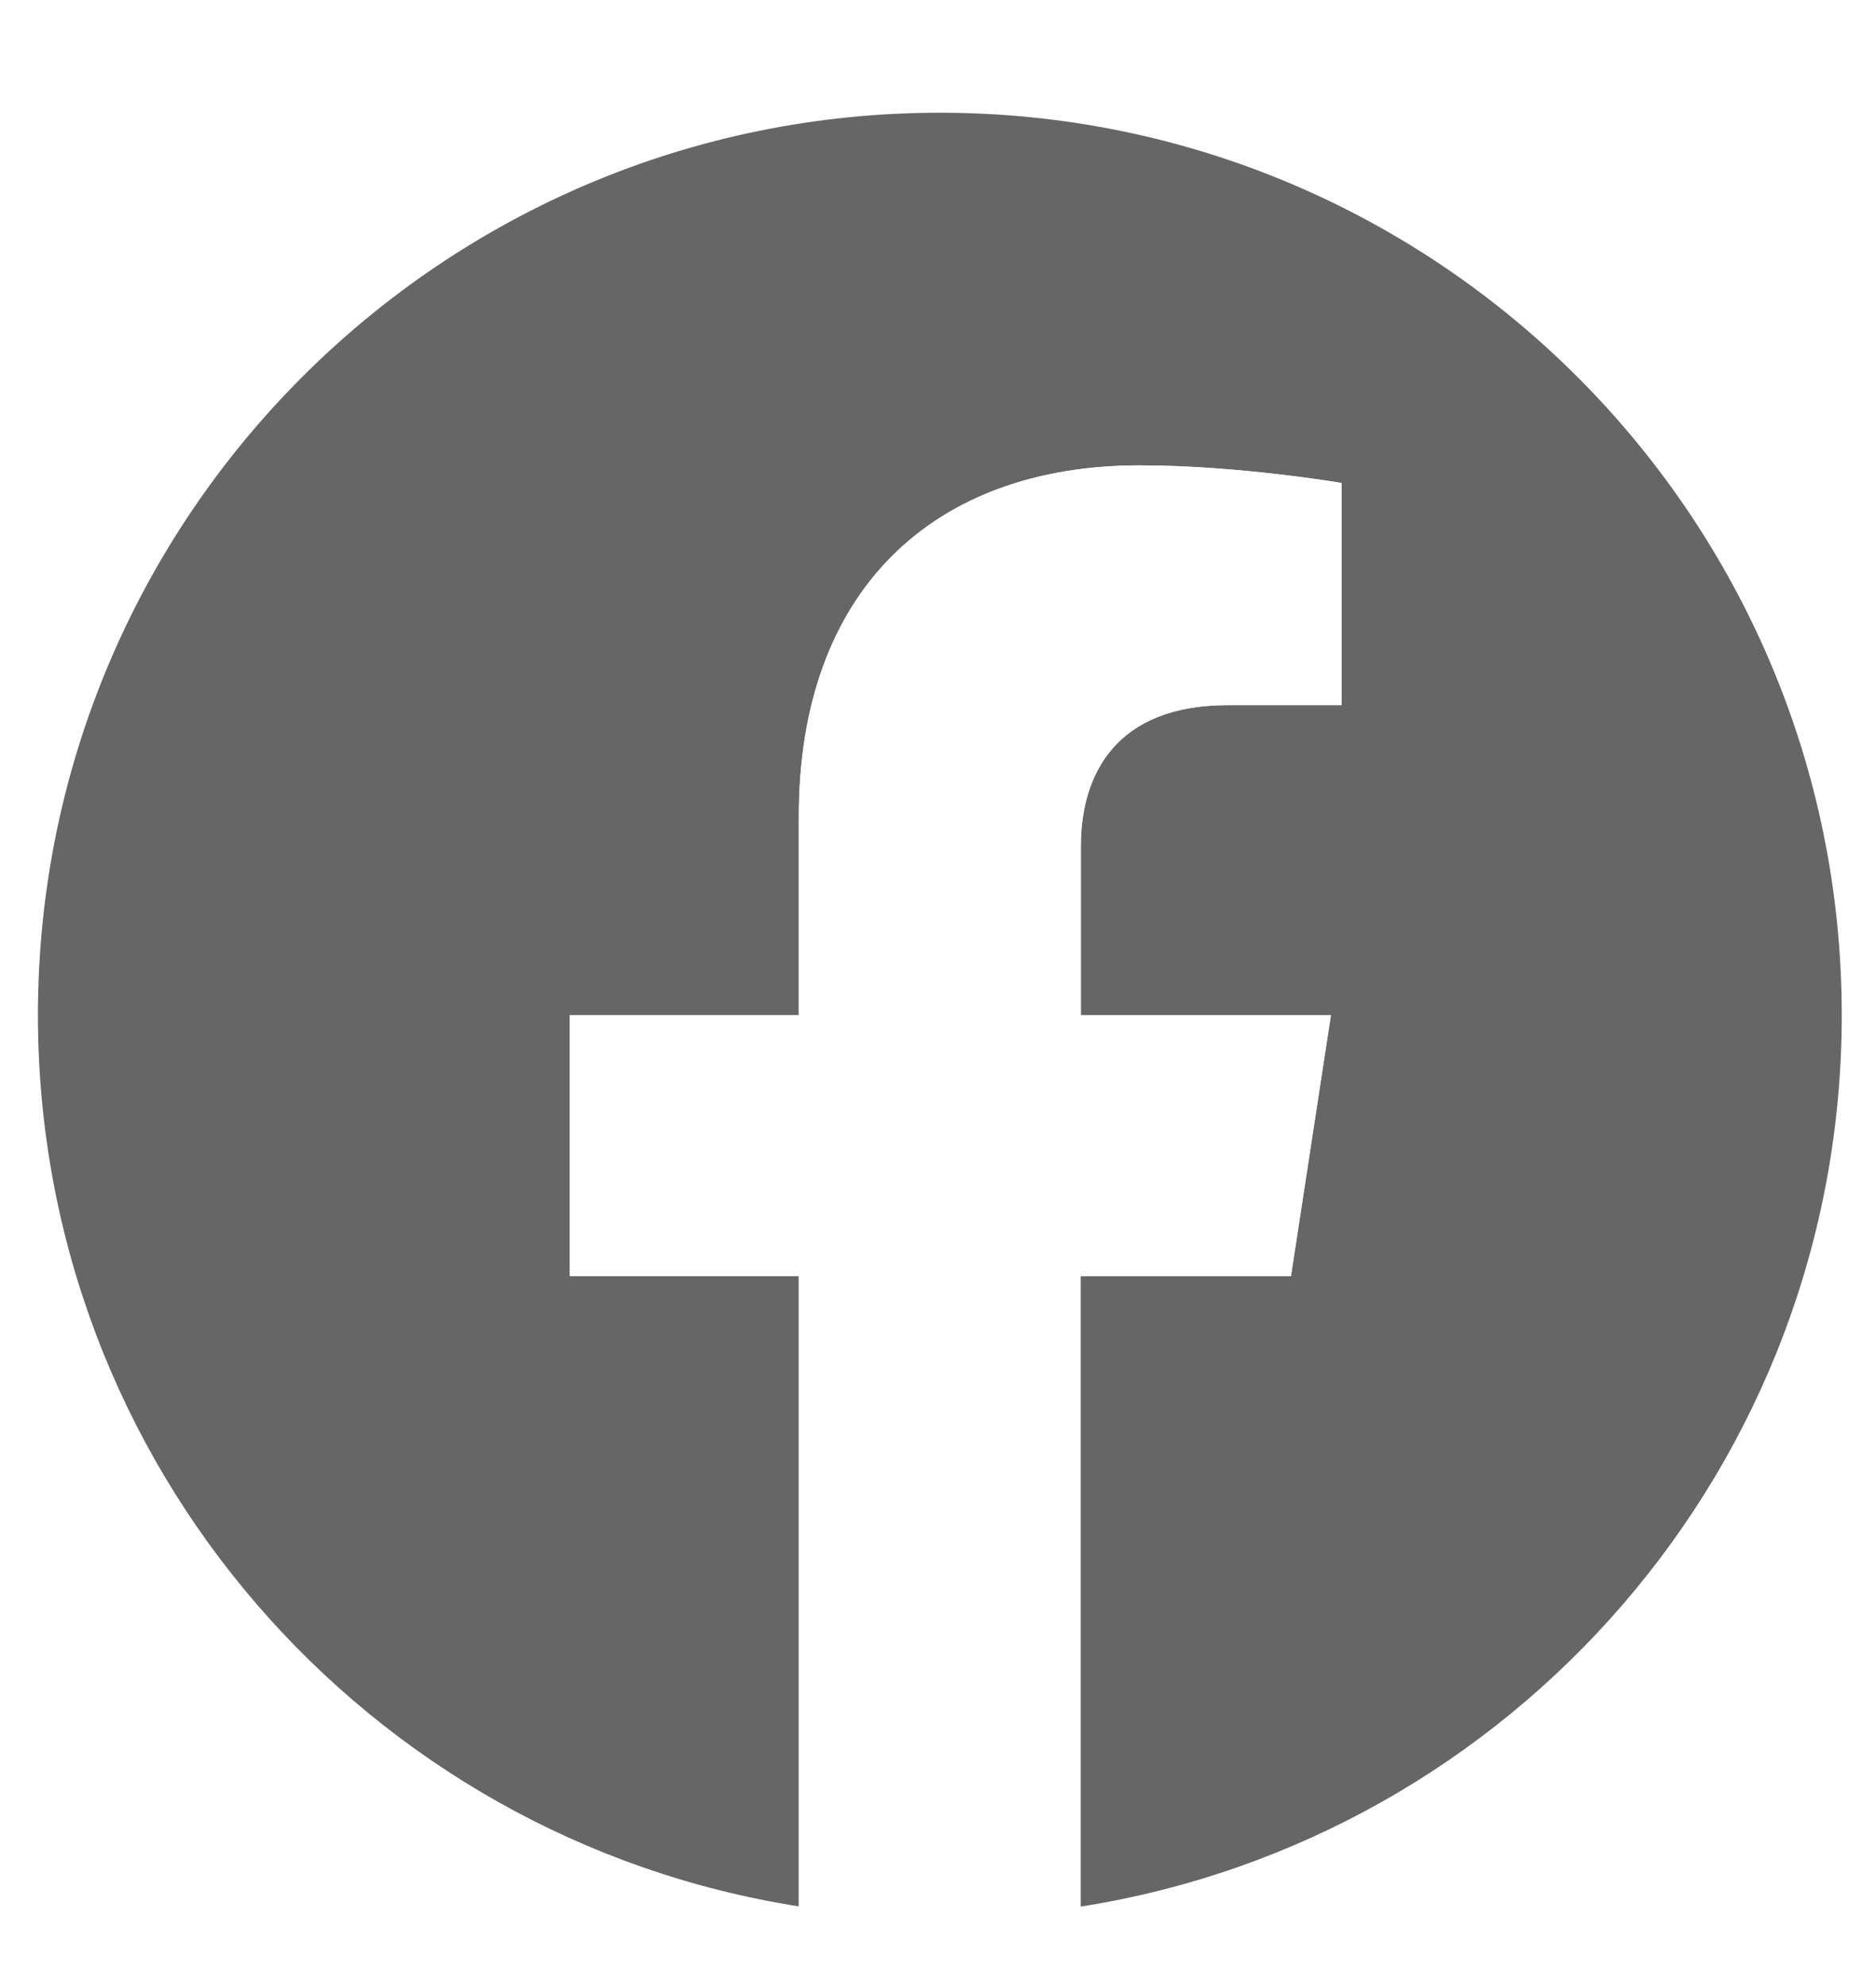
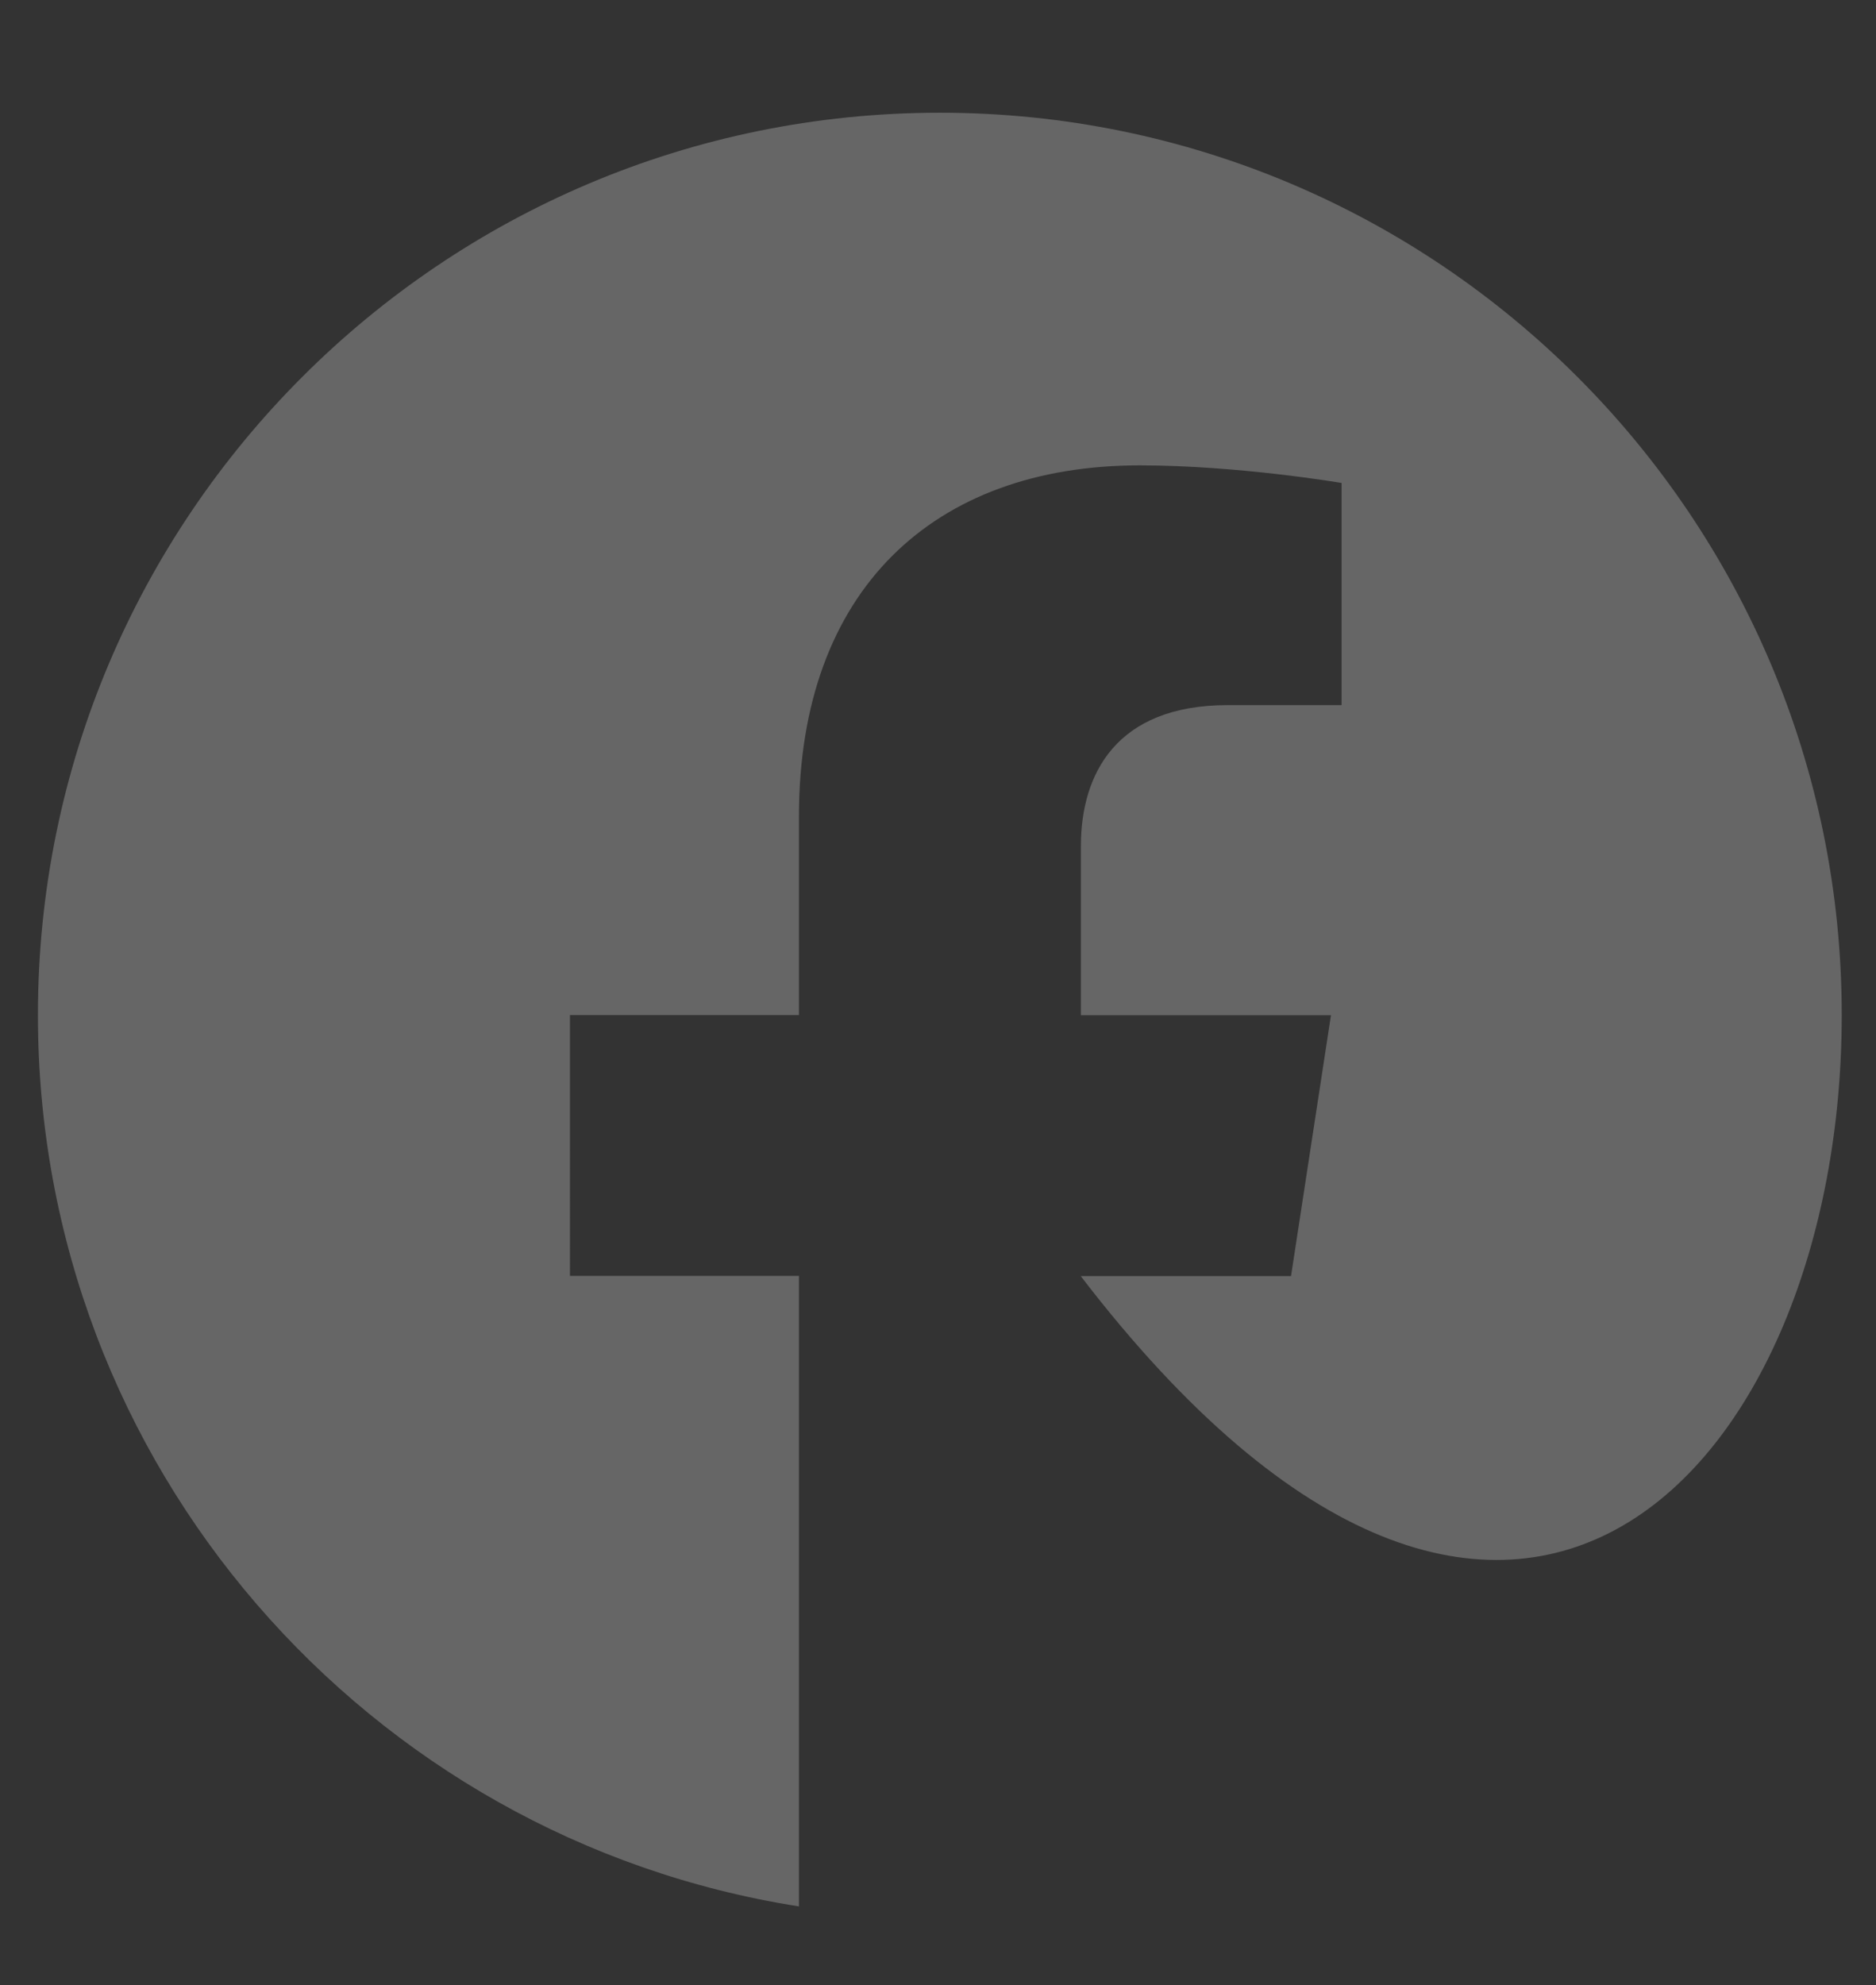
<svg xmlns="http://www.w3.org/2000/svg" version="1.1" id="Ebene_1" x="0px" y="0px" viewBox="0 0 1024 1083.1" style="enable-background:new 0 0 1024 1083.1;" xml:space="preserve">
  <rect x="0" y="0" width="1024" height="1083.1" fill="#333333" stroke="none" />
  <style type="text/css">
	.st0{fill:#FFFFFF;}
	.st1{fill:#666666;}
</style>
-   <path class="st0" d="M1113.9,1112.6H-85.5c-6.6,0-12-5.4-12-12V-15.1c0-6.6,5.4-12,12-12h1199.4c6.6,0,12,5.4,12,12v1115.7  C1125.9,1107.2,1120.5,1112.6,1113.9,1112.6z" />
  <g>
-     <path class="st1" d="M1005.3,553.8C1005.3,282,784.9,61.5,513,61.5S20.7,282,20.7,553.8c0,245.7,180,449.4,415.4,486.3v-344h-125   V553.8h125V445.4c0-123.4,73.5-191.5,186-191.5c53.9,0,110.2,9.6,110.2,9.6v121.2h-62.1c-61.2,0-80.2,37.9-80.2,76.9v92.3h136.5   l-21.8,142.3H589.9v344C825.3,1003.2,1005.3,799.6,1005.3,553.8z" />
-     <path class="st0" d="M704.6,696.2l21.8-142.3H589.9v-92.3c0-38.9,19.1-76.9,80.2-76.9h62.1V263.5c0,0-56.3-9.6-110.2-9.6   c-112.5,0-186,68.2-186,191.5v108.5h-125v142.3h125v344c25.1,3.9,50.8,6,76.9,6s51.9-2,76.9-6v-344H704.6z" />
+     <path class="st1" d="M1005.3,553.8C1005.3,282,784.9,61.5,513,61.5S20.7,282,20.7,553.8c0,245.7,180,449.4,415.4,486.3v-344h-125   V553.8h125V445.4c0-123.4,73.5-191.5,186-191.5c53.9,0,110.2,9.6,110.2,9.6v121.2h-62.1c-61.2,0-80.2,37.9-80.2,76.9v92.3h136.5   l-21.8,142.3H589.9C825.3,1003.2,1005.3,799.6,1005.3,553.8z" />
  </g>
</svg>